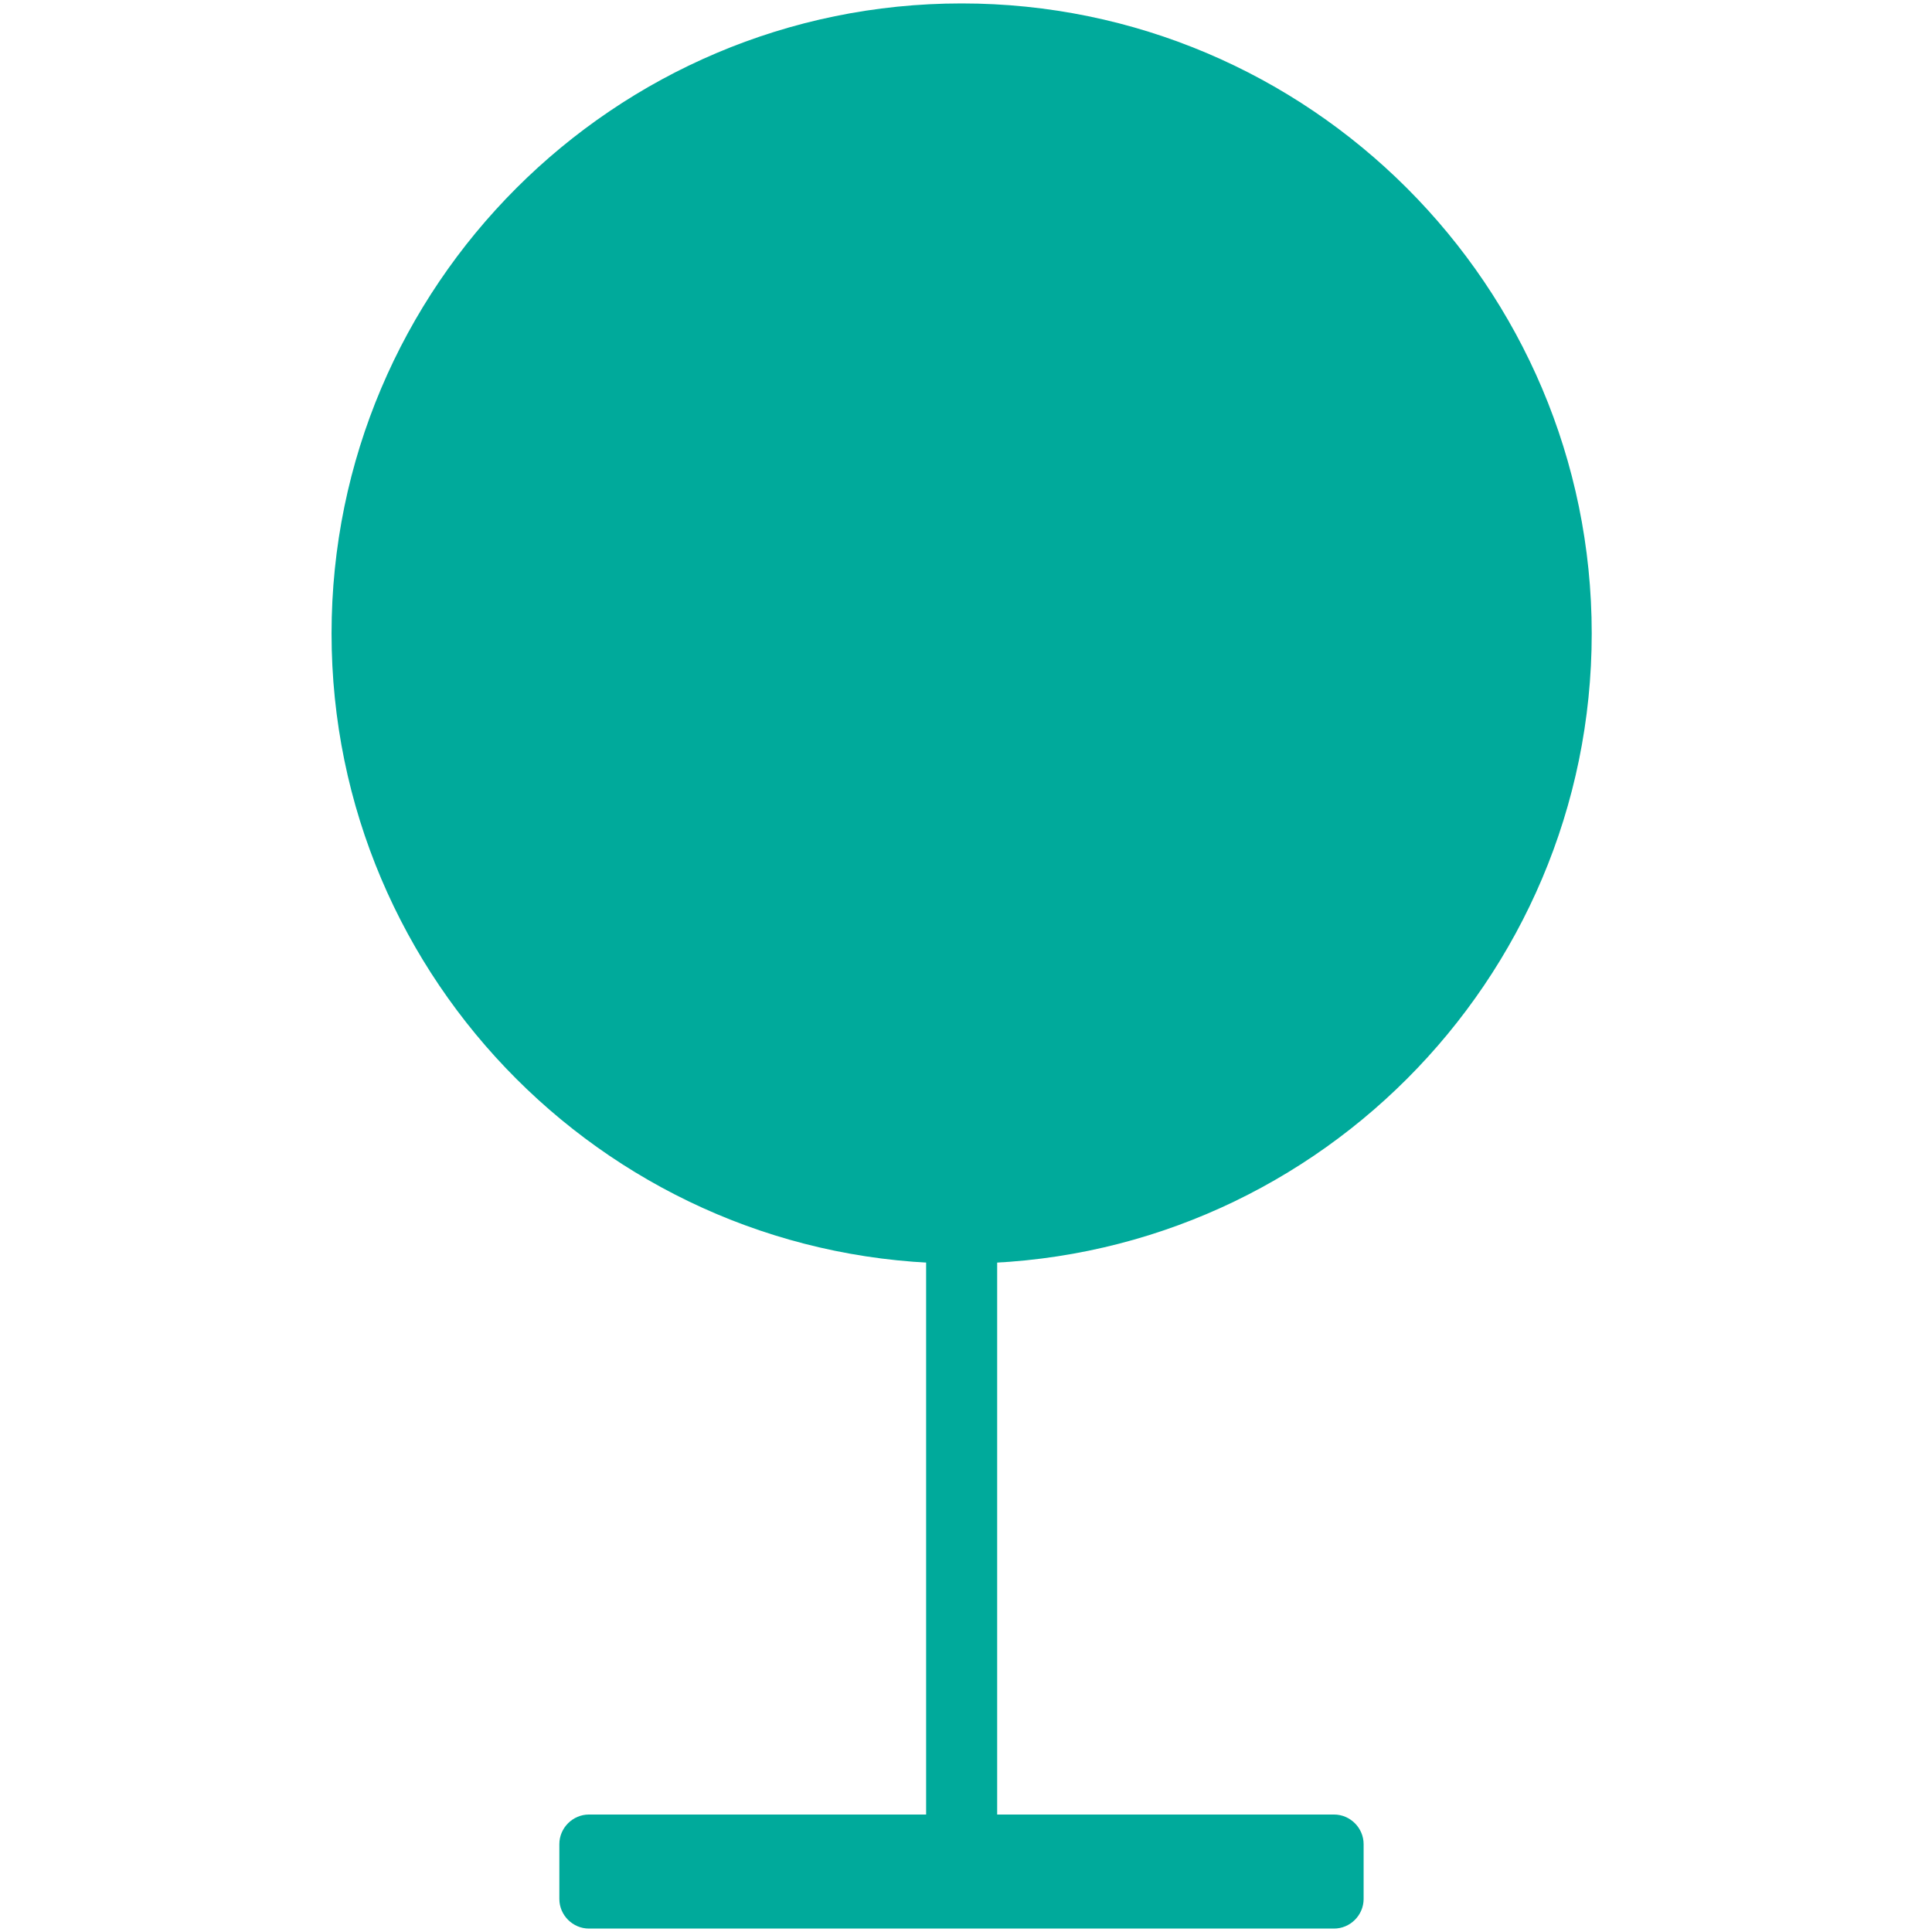
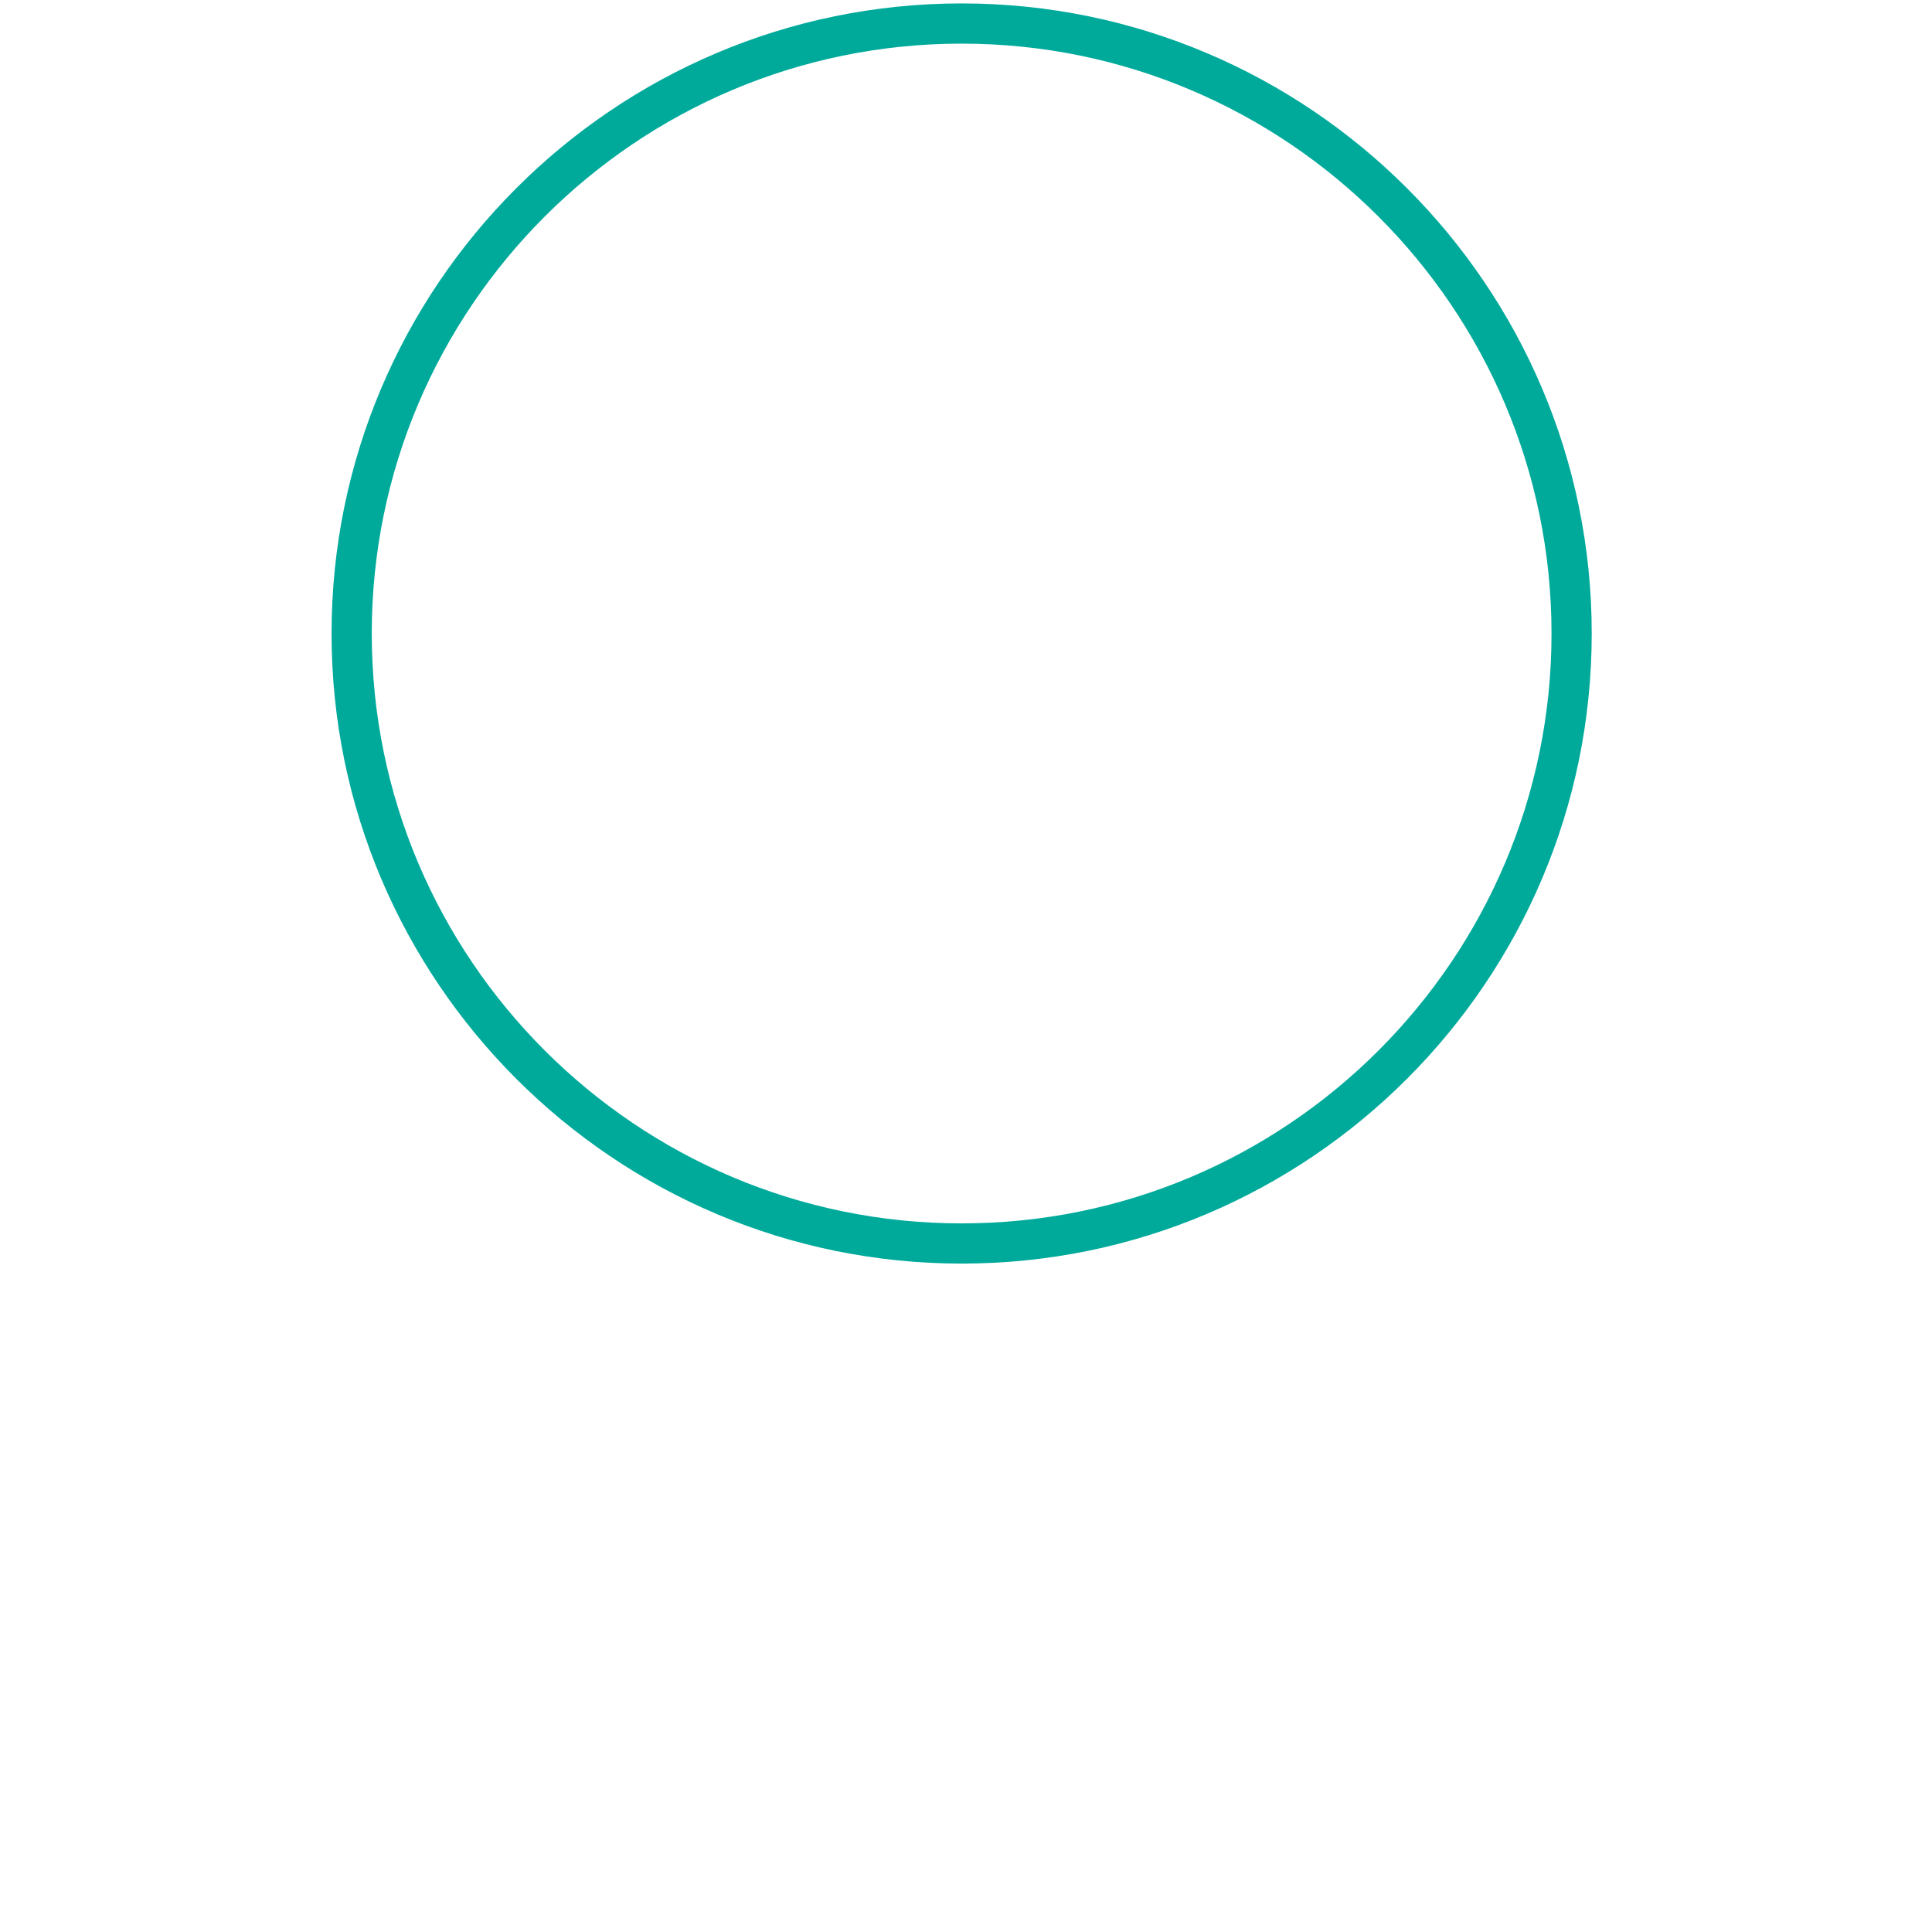
<svg xmlns="http://www.w3.org/2000/svg" id="_レイヤー_2" data-name="レイヤー 2" viewBox="0 0 62 62">
  <defs>
    <style>
      .cls-1 {
        fill: #00aa9b;
      }

      .cls-2 {
        fill: none;
      }
    </style>
  </defs>
  <g id="_レイヤー_1-2" data-name="レイヤー 1">
-     <rect class="cls-2" width="62" height="62" />
    <g>
      <g>
-         <path class="cls-1" d="m30.86,61.52c-.63,0-1.14-.51-1.14-1.14v-20.37c0-.63.51-1.14,1.14-1.14s1.14.51,1.14,1.14v20.37c0,.63-.51,1.14-1.14,1.14Z" />
        <g>
-           <circle class="cls-1" cx="30.86" cy="20.33" r="19.57" />
          <path class="cls-1" d="m30.86,40.55c-11.15,0-20.22-9.07-20.22-20.22S19.71.11,30.86.11s20.22,9.07,20.22,20.22-9.07,20.22-20.22,20.22Zm0-39.15c-10.44,0-18.93,8.49-18.93,18.93s8.49,18.93,18.93,18.93,18.93-8.49,18.93-18.93S41.29,1.4,30.86,1.4Z" />
        </g>
      </g>
      <g>
-         <rect class="cls-1" x="18.6" y="58.88" width="24.51" height="2.36" rx=".3" ry=".3" />
-         <path class="cls-1" d="m42.81,61.89h-23.91c-.52,0-.95-.43-.95-.95v-1.76c0-.52.43-.95.95-.95h23.91c.52,0,.95.43.95.95v1.76c0,.52-.43.95-.95.95Zm-23.56-1.29h23.21v-1.07h-23.21v1.07Z" />
-       </g>
+         </g>
    </g>
  </g>
</svg>